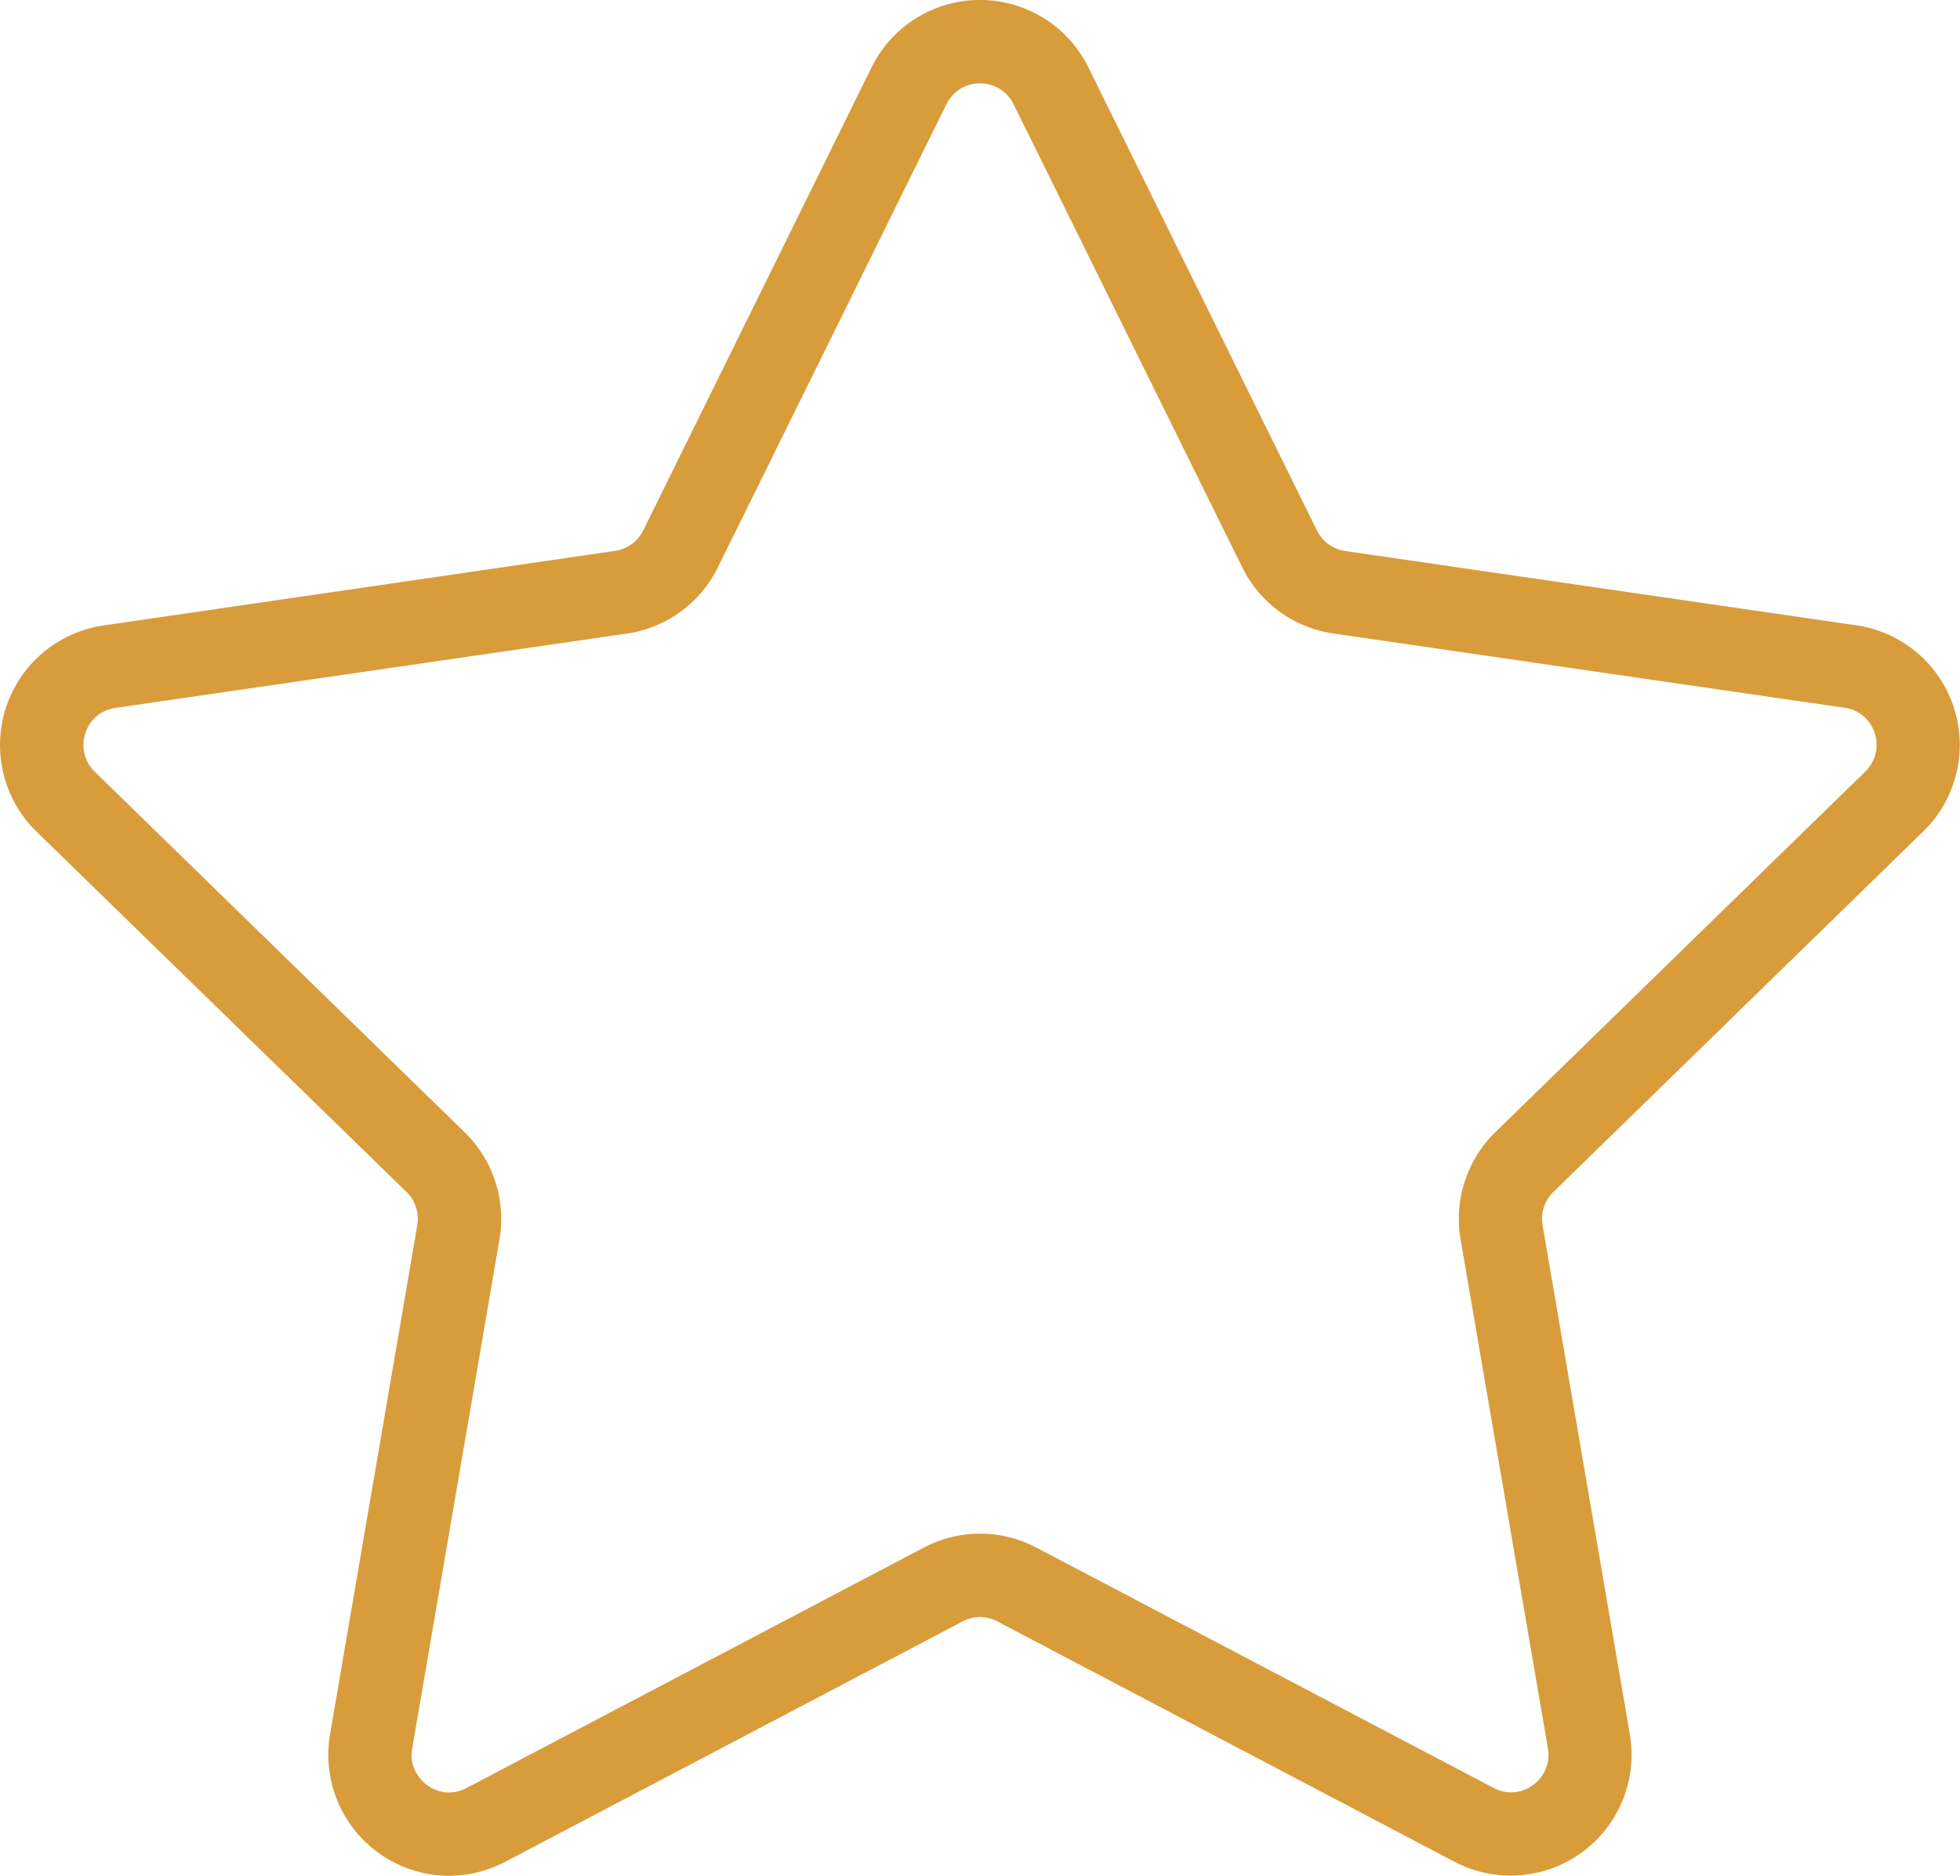
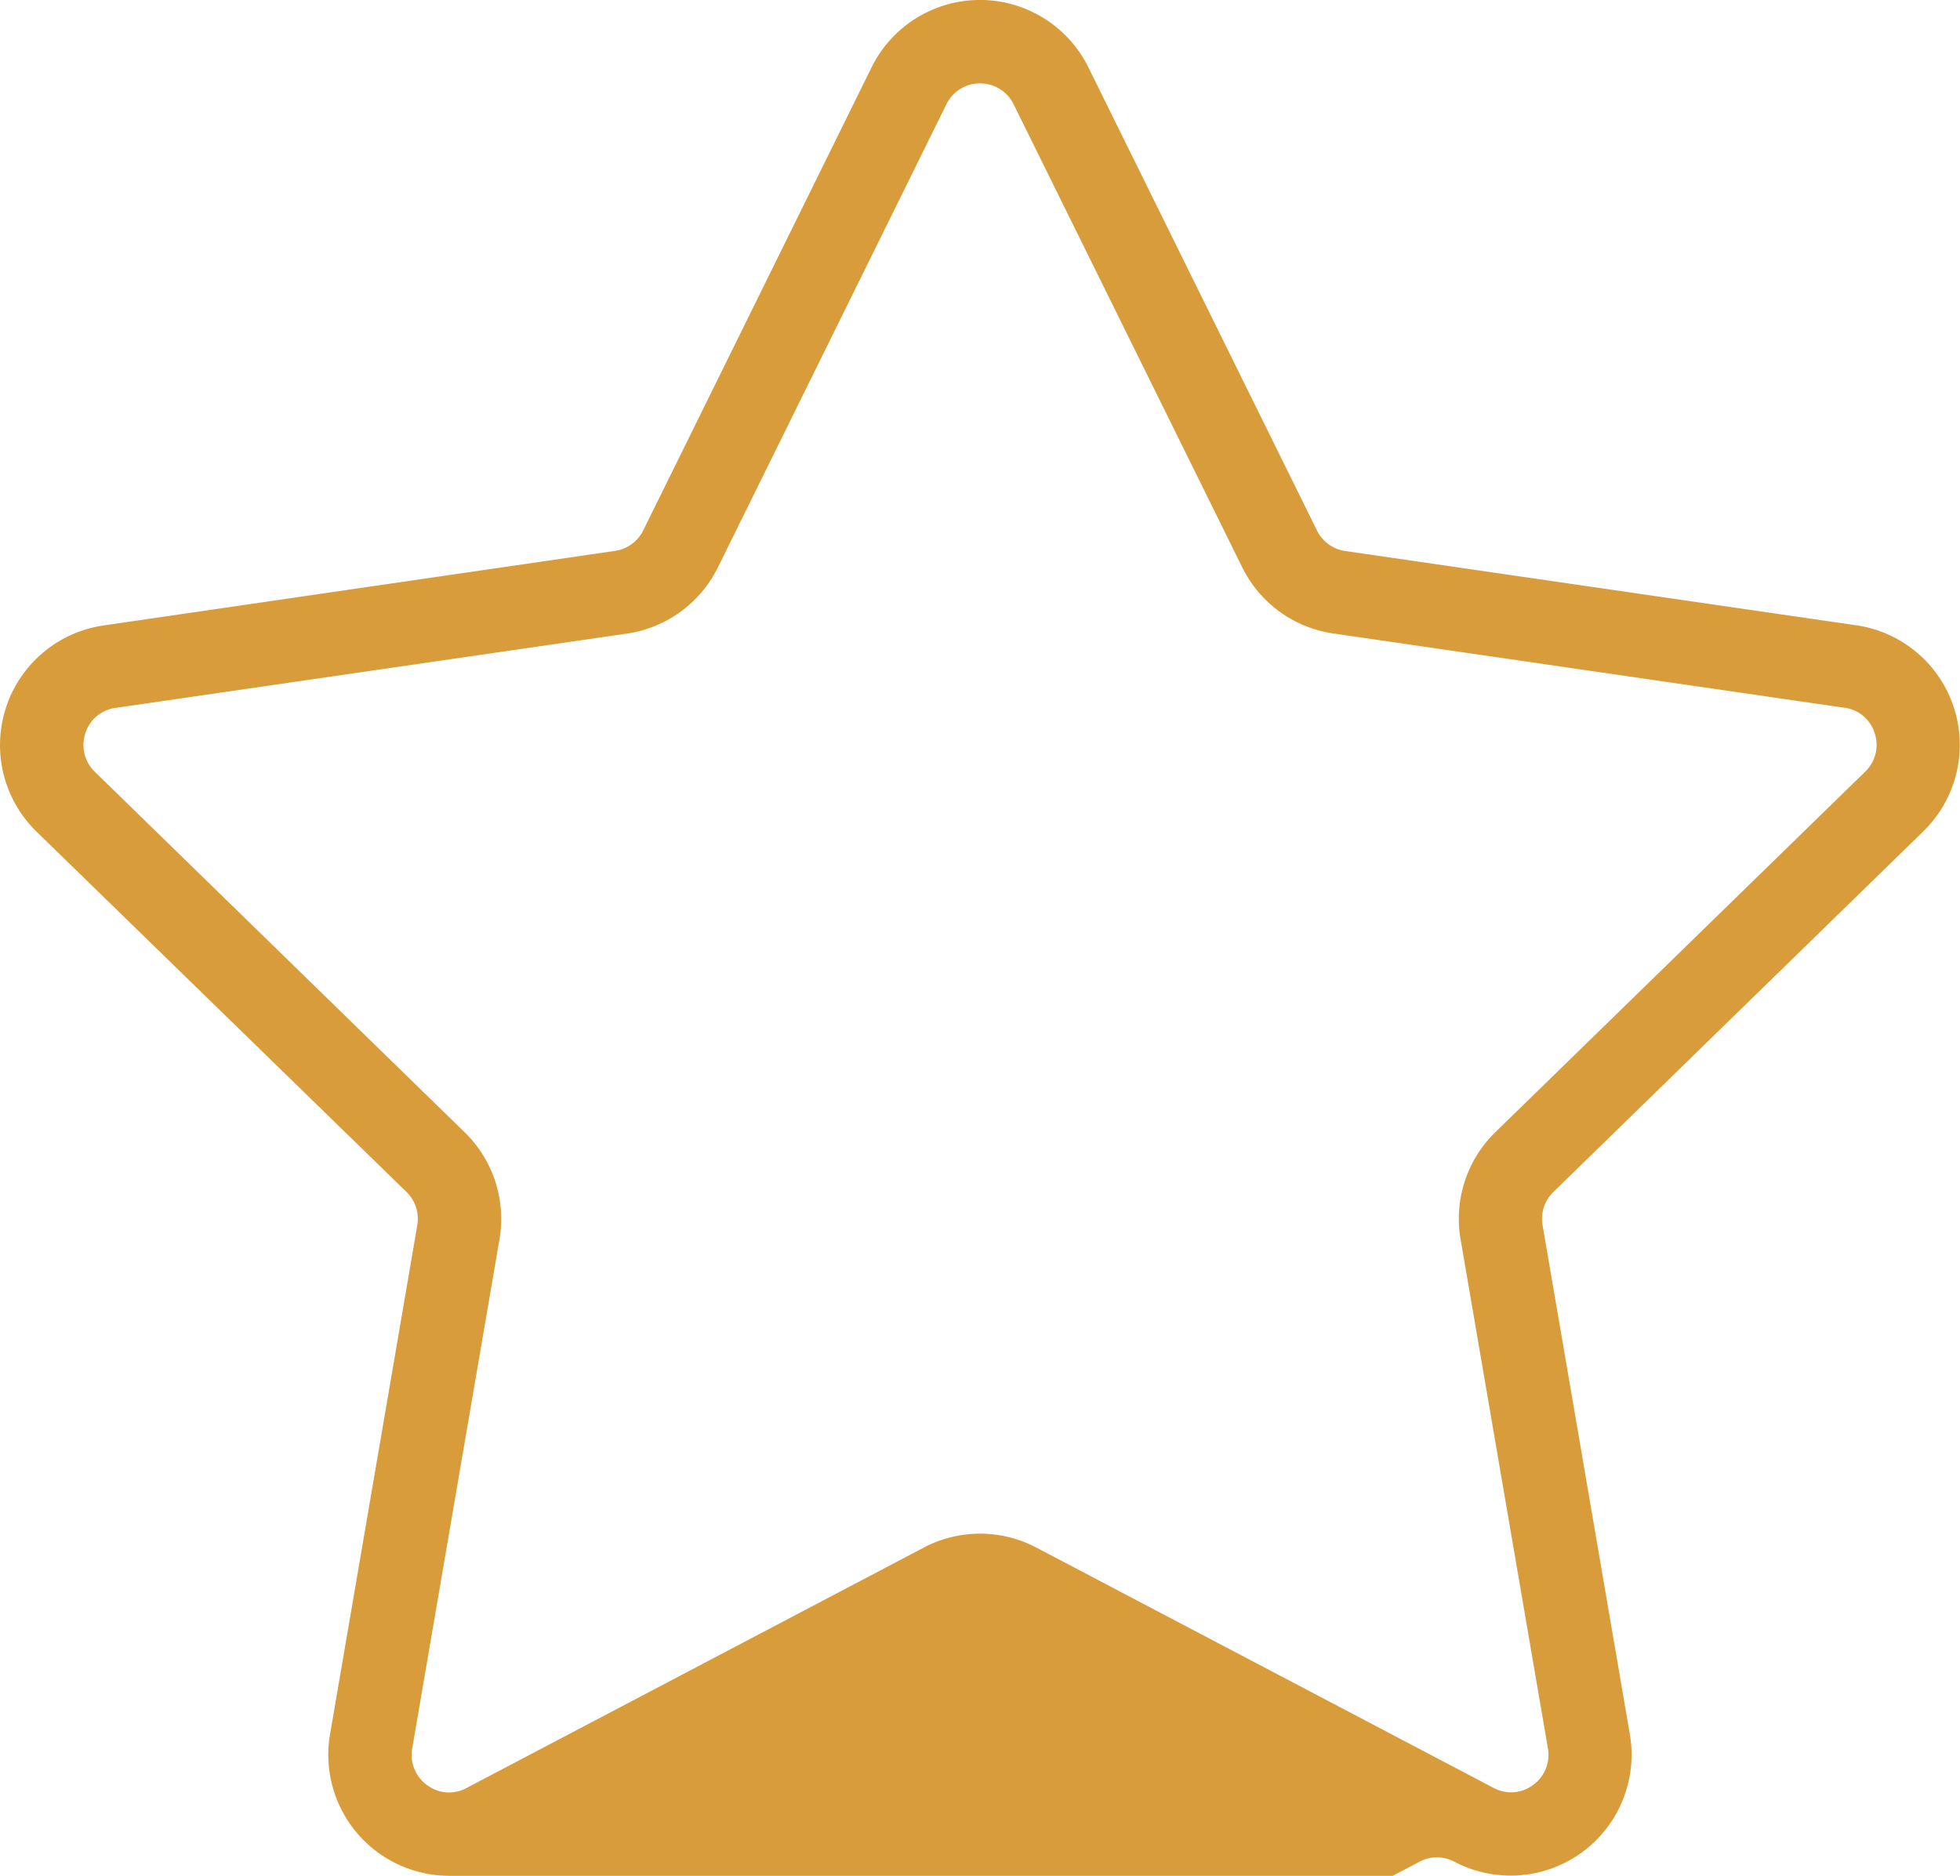
<svg xmlns="http://www.w3.org/2000/svg" width="43.977" height="42.091" viewBox="0 0 43.977 42.091">
-   <path id="Path_7723" data-name="Path 7723" d="M12.575,46.629a2.716,2.716,0,0,1-2.669-3.174L11.864,32.03a.84.84,0,0,0-.242-.745L3.321,23.2a2.712,2.712,0,0,1,1.5-4.626L16.3,16.9a.84.84,0,0,0,.633-.459L22.057,6.05a2.712,2.712,0,0,1,4.864,0l5.13,10.394a.837.837,0,0,0,.633.459l11.47,1.667a2.711,2.711,0,0,1,1.5,4.624l-8.3,8.092a.837.837,0,0,0-.242.743l1.958,11.425a2.713,2.713,0,0,1-3.937,2.859L24.88,40.922a.83.83,0,0,0-.781,0l-10.26,5.392a2.72,2.72,0,0,1-1.264.315ZM24.49,6.41a.833.833,0,0,0-.754.468L18.607,17.273a2.709,2.709,0,0,1-2.042,1.483L5.094,20.423a.819.819,0,0,0-.678.571.833.833,0,0,0,.213.863l8.3,8.091a2.716,2.716,0,0,1,.779,2.4L11.75,43.772a.834.834,0,0,0,.335.823.819.819,0,0,0,.886.063l10.258-5.394a2.71,2.71,0,0,1,2.524,0l10.258,5.392a.824.824,0,0,0,.886-.063.834.834,0,0,0,.335-.823l-1.96-11.425a2.713,2.713,0,0,1,.779-2.4l8.3-8.091a.833.833,0,0,0,.213-.863.819.819,0,0,0-.678-.571l-11.47-1.667a2.71,2.71,0,0,1-2.042-1.483L25.244,6.879a.833.833,0,0,0-.754-.468Z" transform="translate(-2.501 -4.539)" fill="#d99c3b" />
+   <path id="Path_7723" data-name="Path 7723" d="M12.575,46.629a2.716,2.716,0,0,1-2.669-3.174L11.864,32.03a.84.84,0,0,0-.242-.745L3.321,23.2a2.712,2.712,0,0,1,1.5-4.626L16.3,16.9a.84.84,0,0,0,.633-.459L22.057,6.05a2.712,2.712,0,0,1,4.864,0l5.13,10.394a.837.837,0,0,0,.633.459l11.47,1.667a2.711,2.711,0,0,1,1.5,4.624l-8.3,8.092a.837.837,0,0,0-.242.743l1.958,11.425a2.713,2.713,0,0,1-3.937,2.859a.83.83,0,0,0-.781,0l-10.26,5.392a2.72,2.72,0,0,1-1.264.315ZM24.49,6.41a.833.833,0,0,0-.754.468L18.607,17.273a2.709,2.709,0,0,1-2.042,1.483L5.094,20.423a.819.819,0,0,0-.678.571.833.833,0,0,0,.213.863l8.3,8.091a2.716,2.716,0,0,1,.779,2.4L11.75,43.772a.834.834,0,0,0,.335.823.819.819,0,0,0,.886.063l10.258-5.394a2.71,2.71,0,0,1,2.524,0l10.258,5.392a.824.824,0,0,0,.886-.063.834.834,0,0,0,.335-.823l-1.96-11.425a2.713,2.713,0,0,1,.779-2.4l8.3-8.091a.833.833,0,0,0,.213-.863.819.819,0,0,0-.678-.571l-11.47-1.667a2.71,2.71,0,0,1-2.042-1.483L25.244,6.879a.833.833,0,0,0-.754-.468Z" transform="translate(-2.501 -4.539)" fill="#d99c3b" />
</svg>